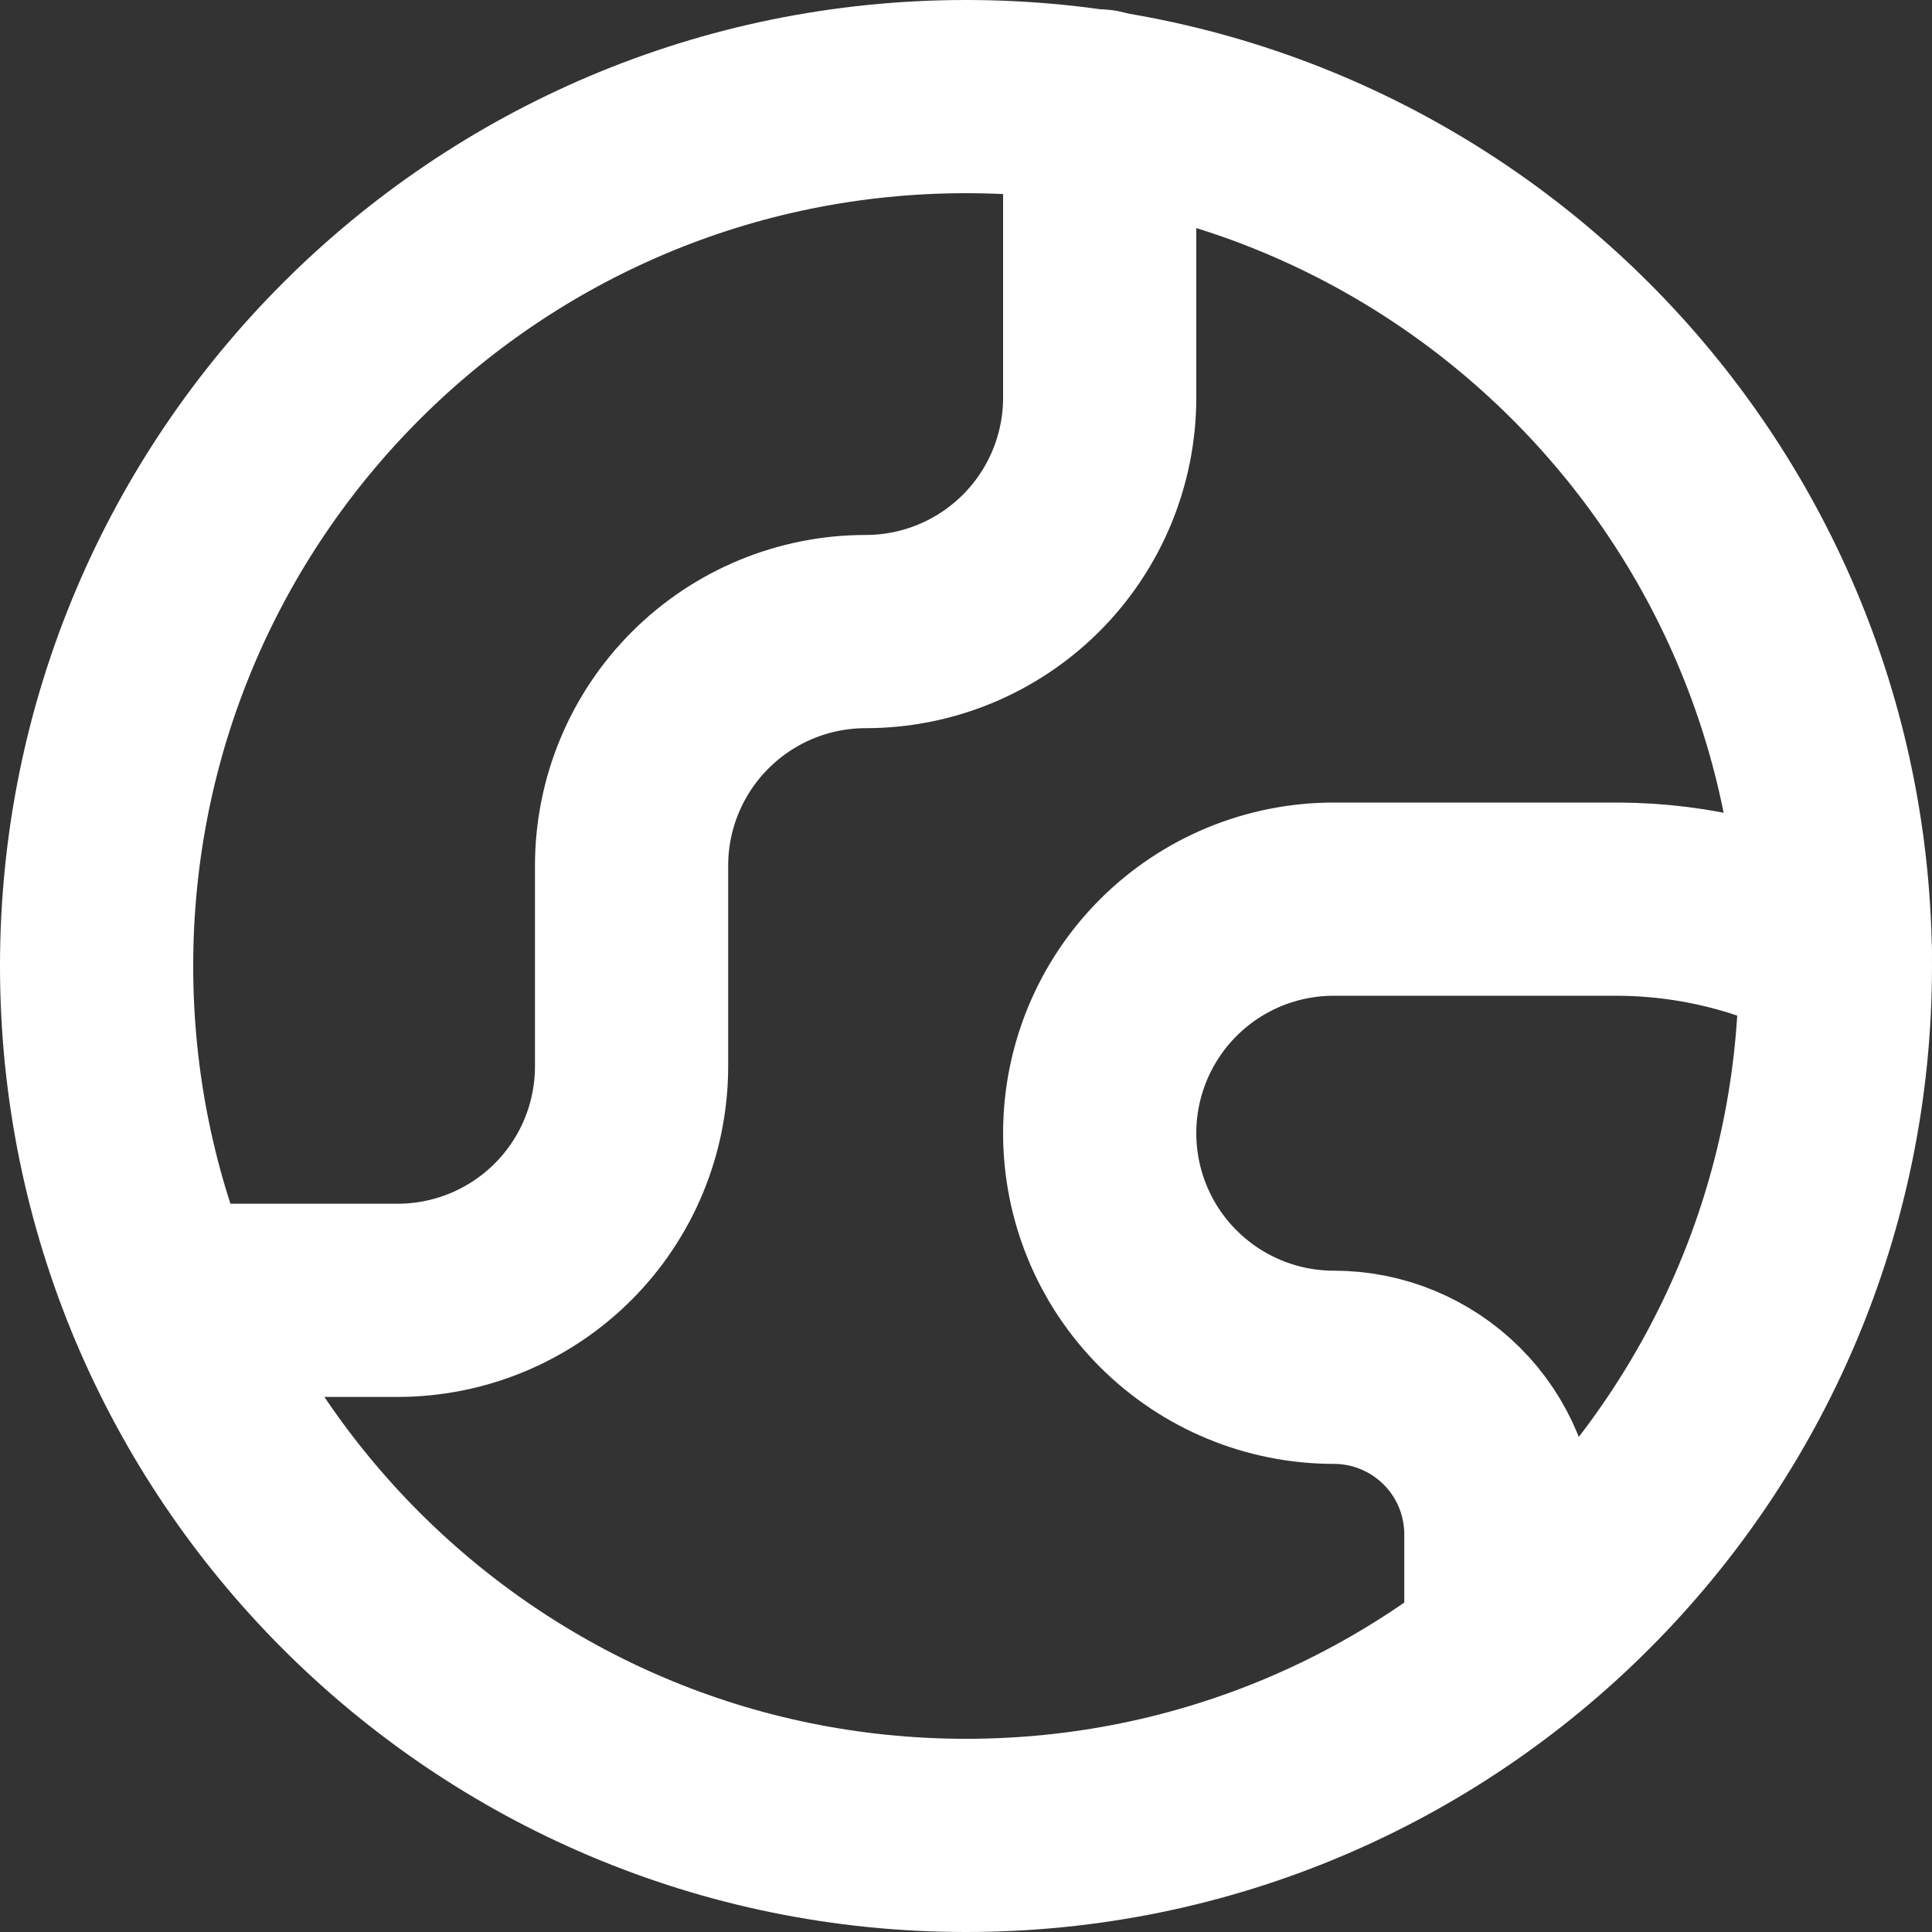
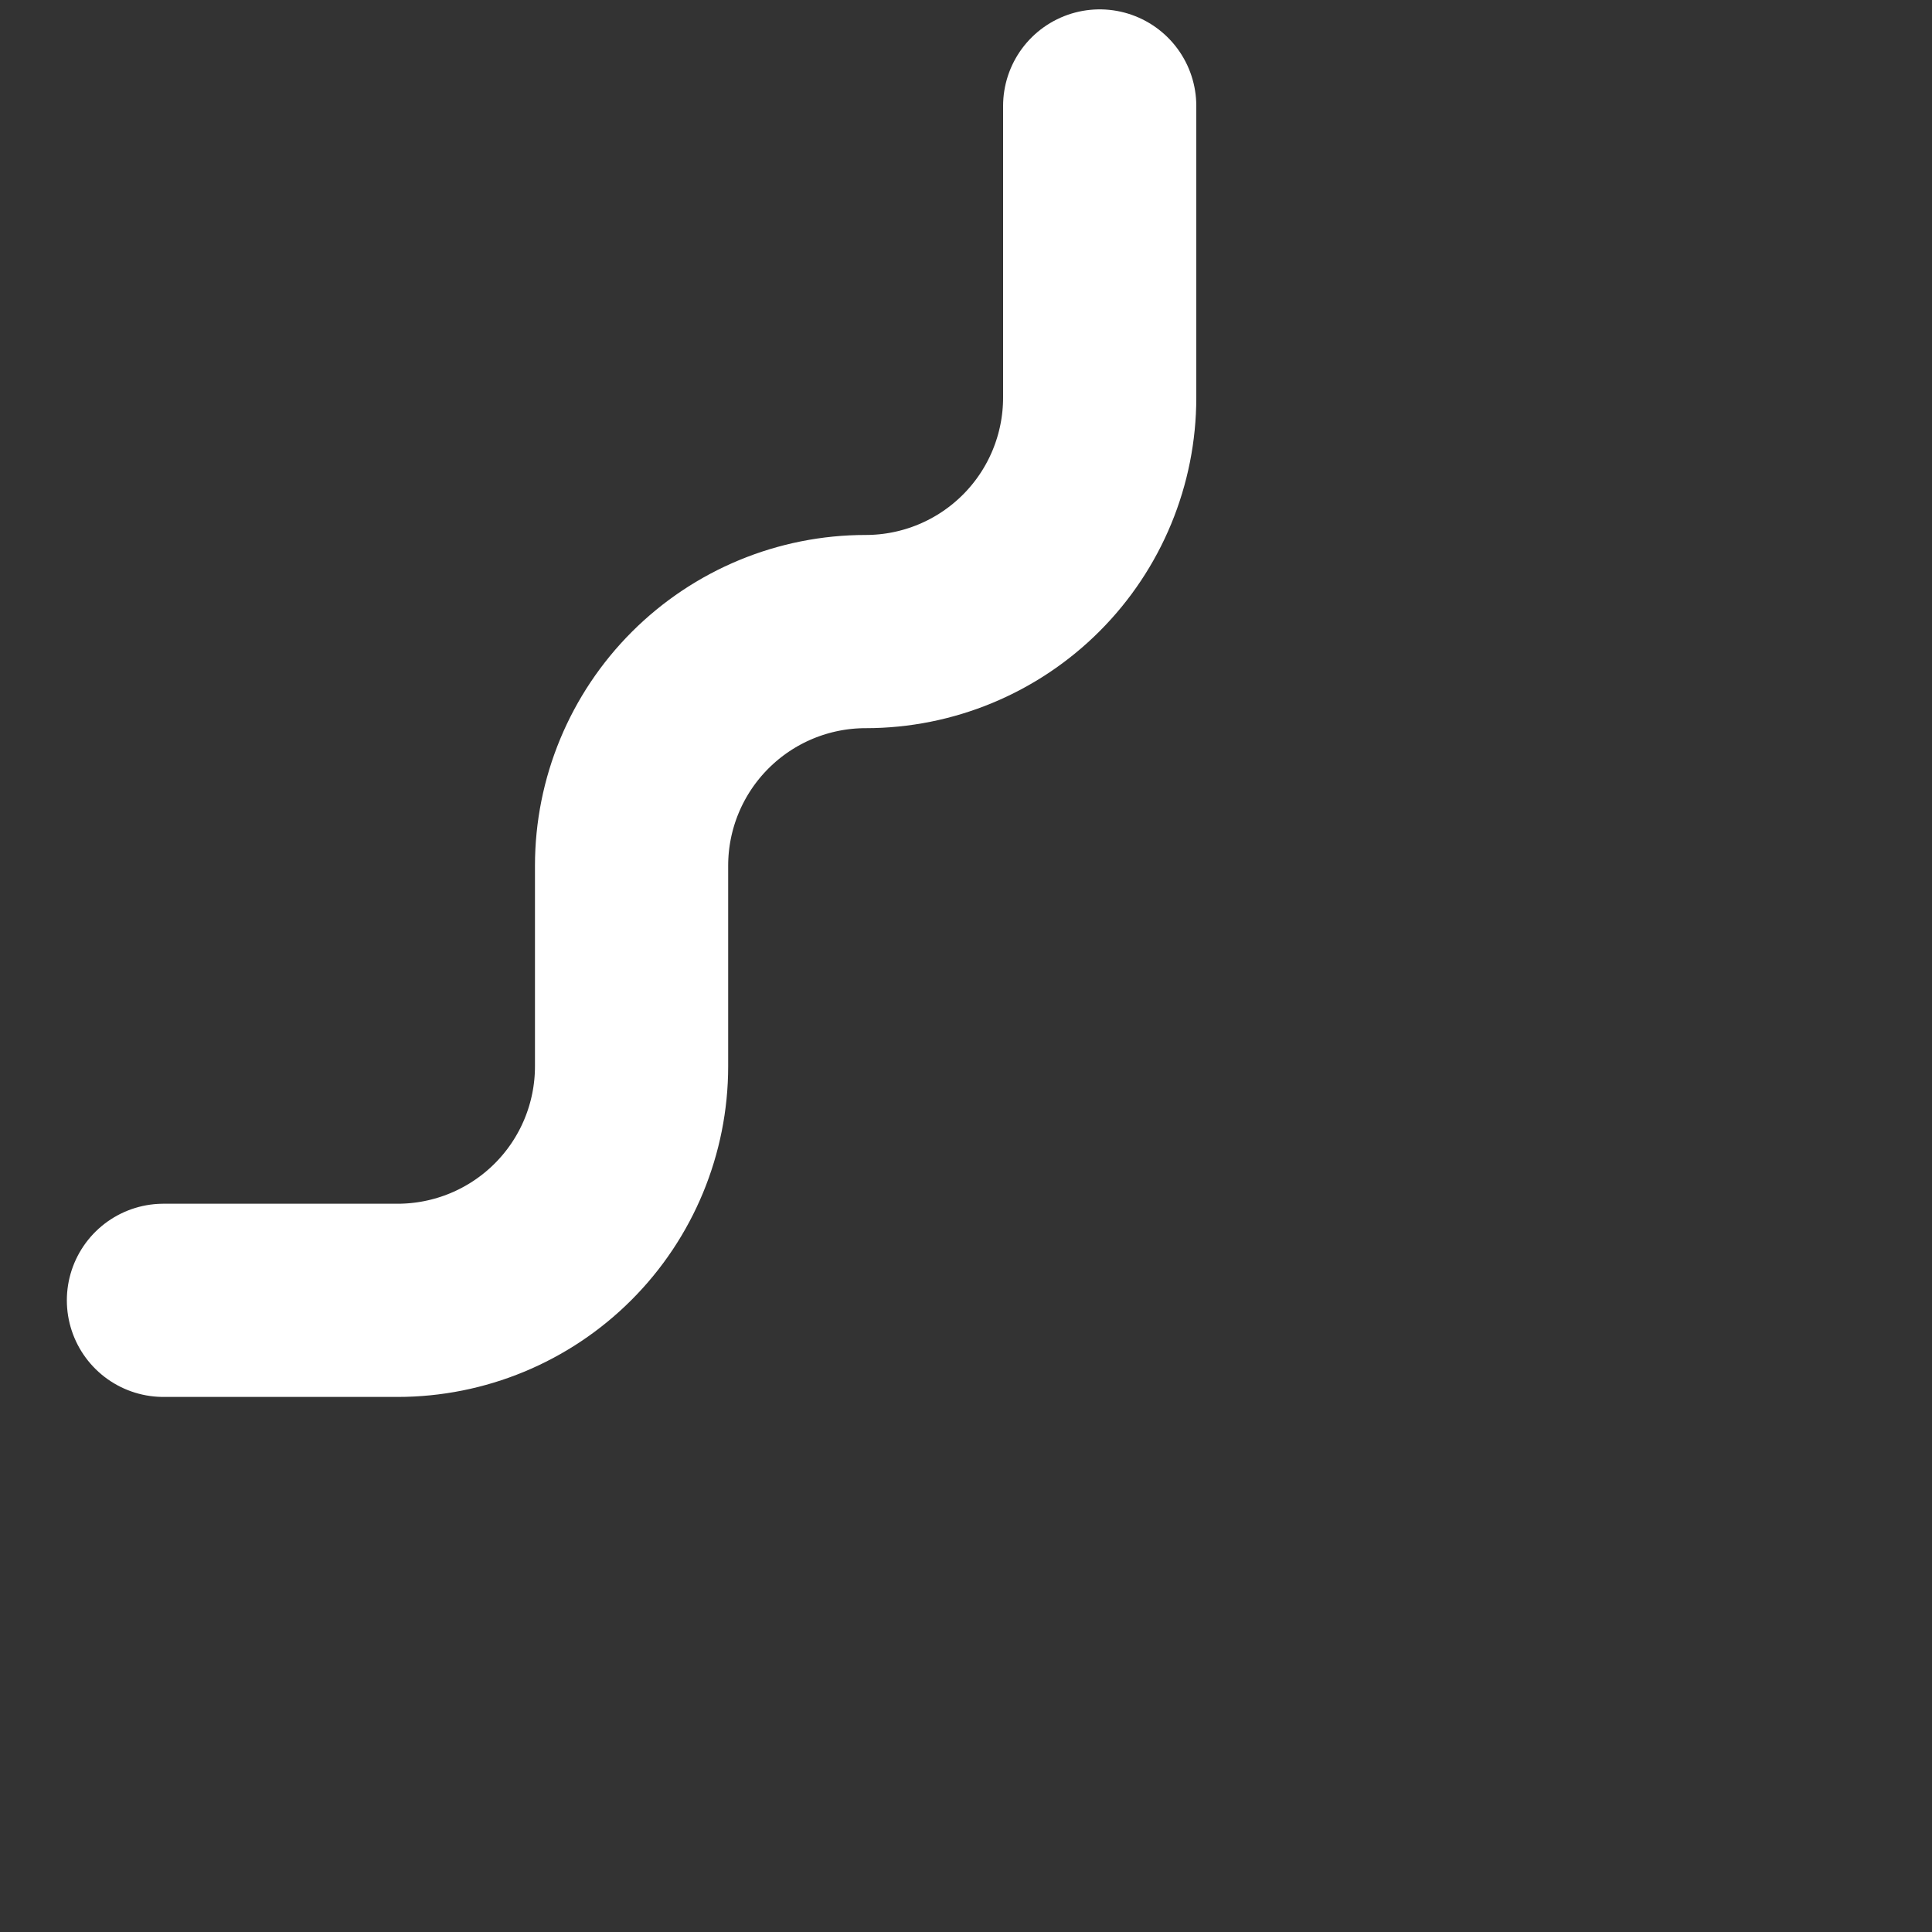
<svg xmlns="http://www.w3.org/2000/svg" width="20" height="20" viewBox="0 0 20 20" fill="none">
  <rect x="0" y="0" width="20" height="20" fill="#333333" stroke="none" />
  <g clip-path="url(#clip0_11069_11523)">
-     <path d="M10 19C14.97 19 19 14.97 19 10C19 5.029 14.97 1 10 1C5.029 1 1 5.029 1 10C1 14.97 5.029 19 10 19Z" stroke="white" stroke-width="2" stroke-linecap="round" stroke-linejoin="round" />
    <path d="M1.692 13.461H4.115C4.758 13.461 5.374 13.206 5.829 12.751C6.283 12.297 6.538 11.681 6.538 11.038V8.961C6.538 8.318 6.794 7.702 7.248 7.248C7.703 6.793 8.319 6.538 8.961 6.538C9.604 6.538 10.22 6.283 10.675 5.828C11.129 5.374 11.384 4.758 11.384 4.115V1.097" stroke="white" stroke-width="2" stroke-linecap="round" stroke-linejoin="round" />
-     <path d="M18.999 9.861C18.306 9.502 17.537 9.312 16.756 9.308H13.807C13.164 9.308 12.548 9.563 12.094 10.017C11.639 10.472 11.384 11.088 11.384 11.731C11.384 12.373 11.639 12.99 12.094 13.444C12.548 13.898 13.164 14.154 13.807 14.154C14.266 14.154 14.706 14.336 15.031 14.661C15.355 14.985 15.537 15.425 15.537 15.884V17.089" stroke="white" stroke-width="2" stroke-linecap="round" stroke-linejoin="round" />
  </g>
  <defs>
    <clipPath id="clip0_11069_11523">
      <rect width="20" height="20" fill="white" />
    </clipPath>
  </defs>
</svg>